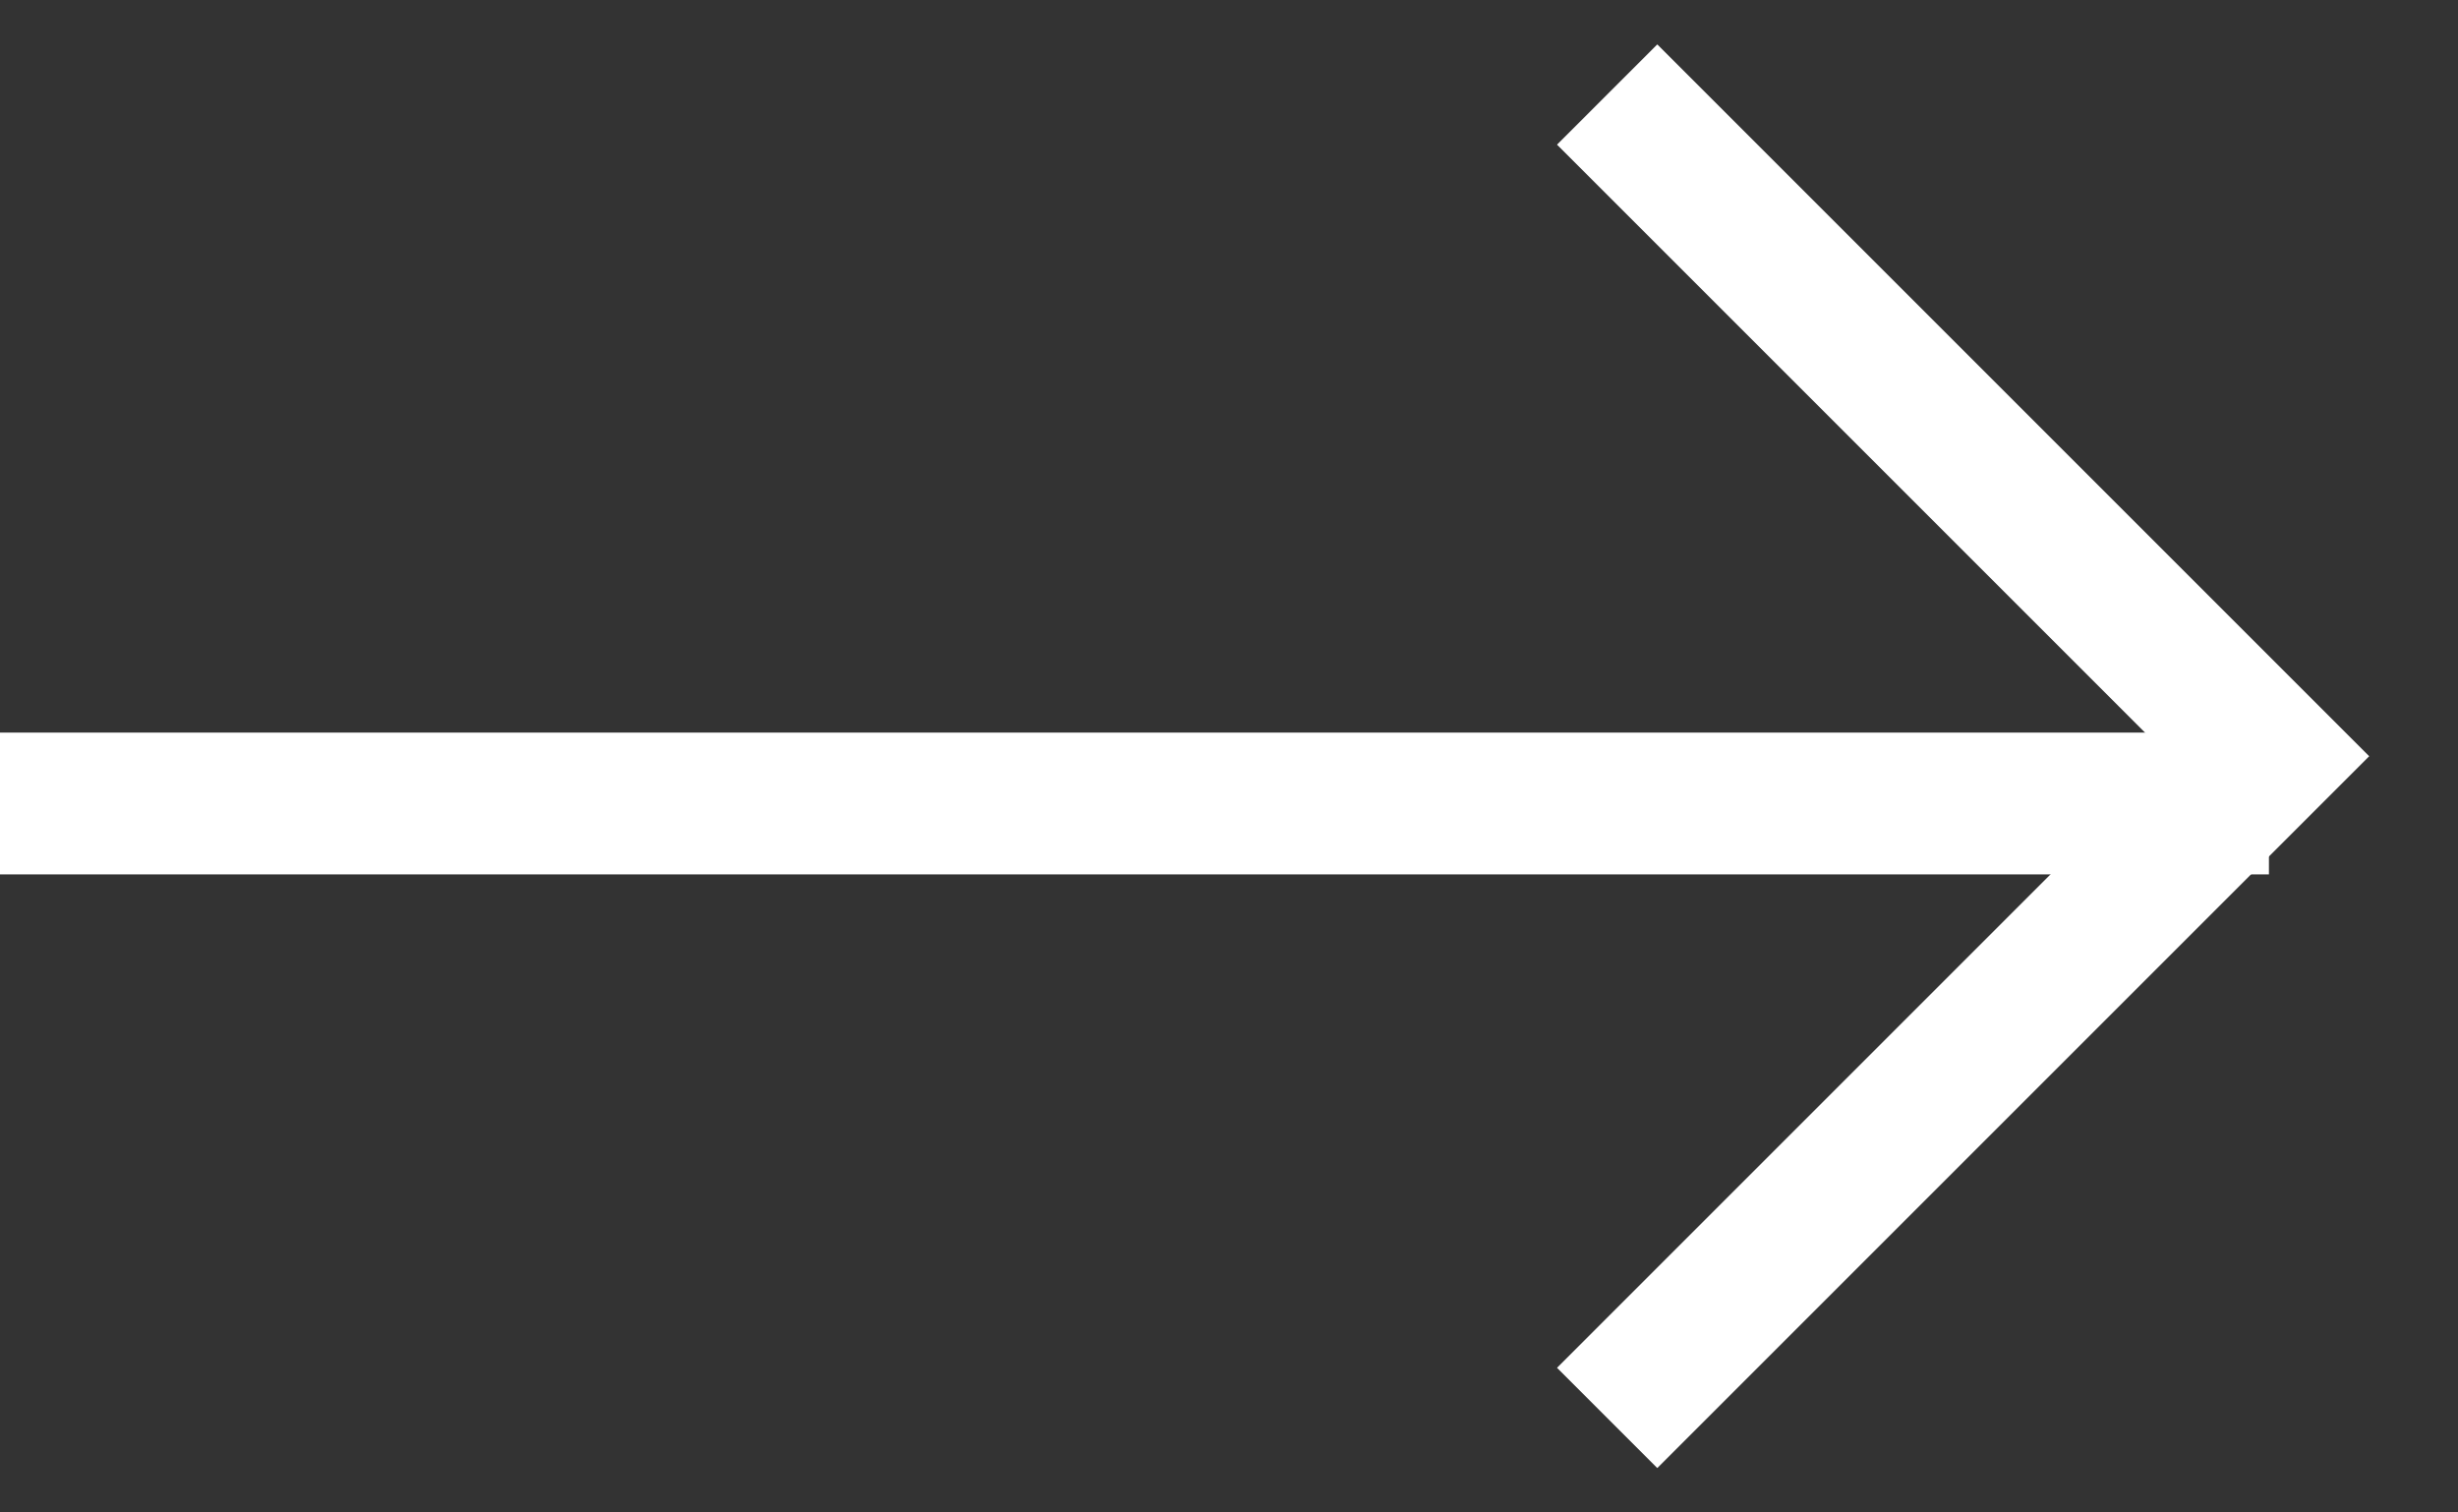
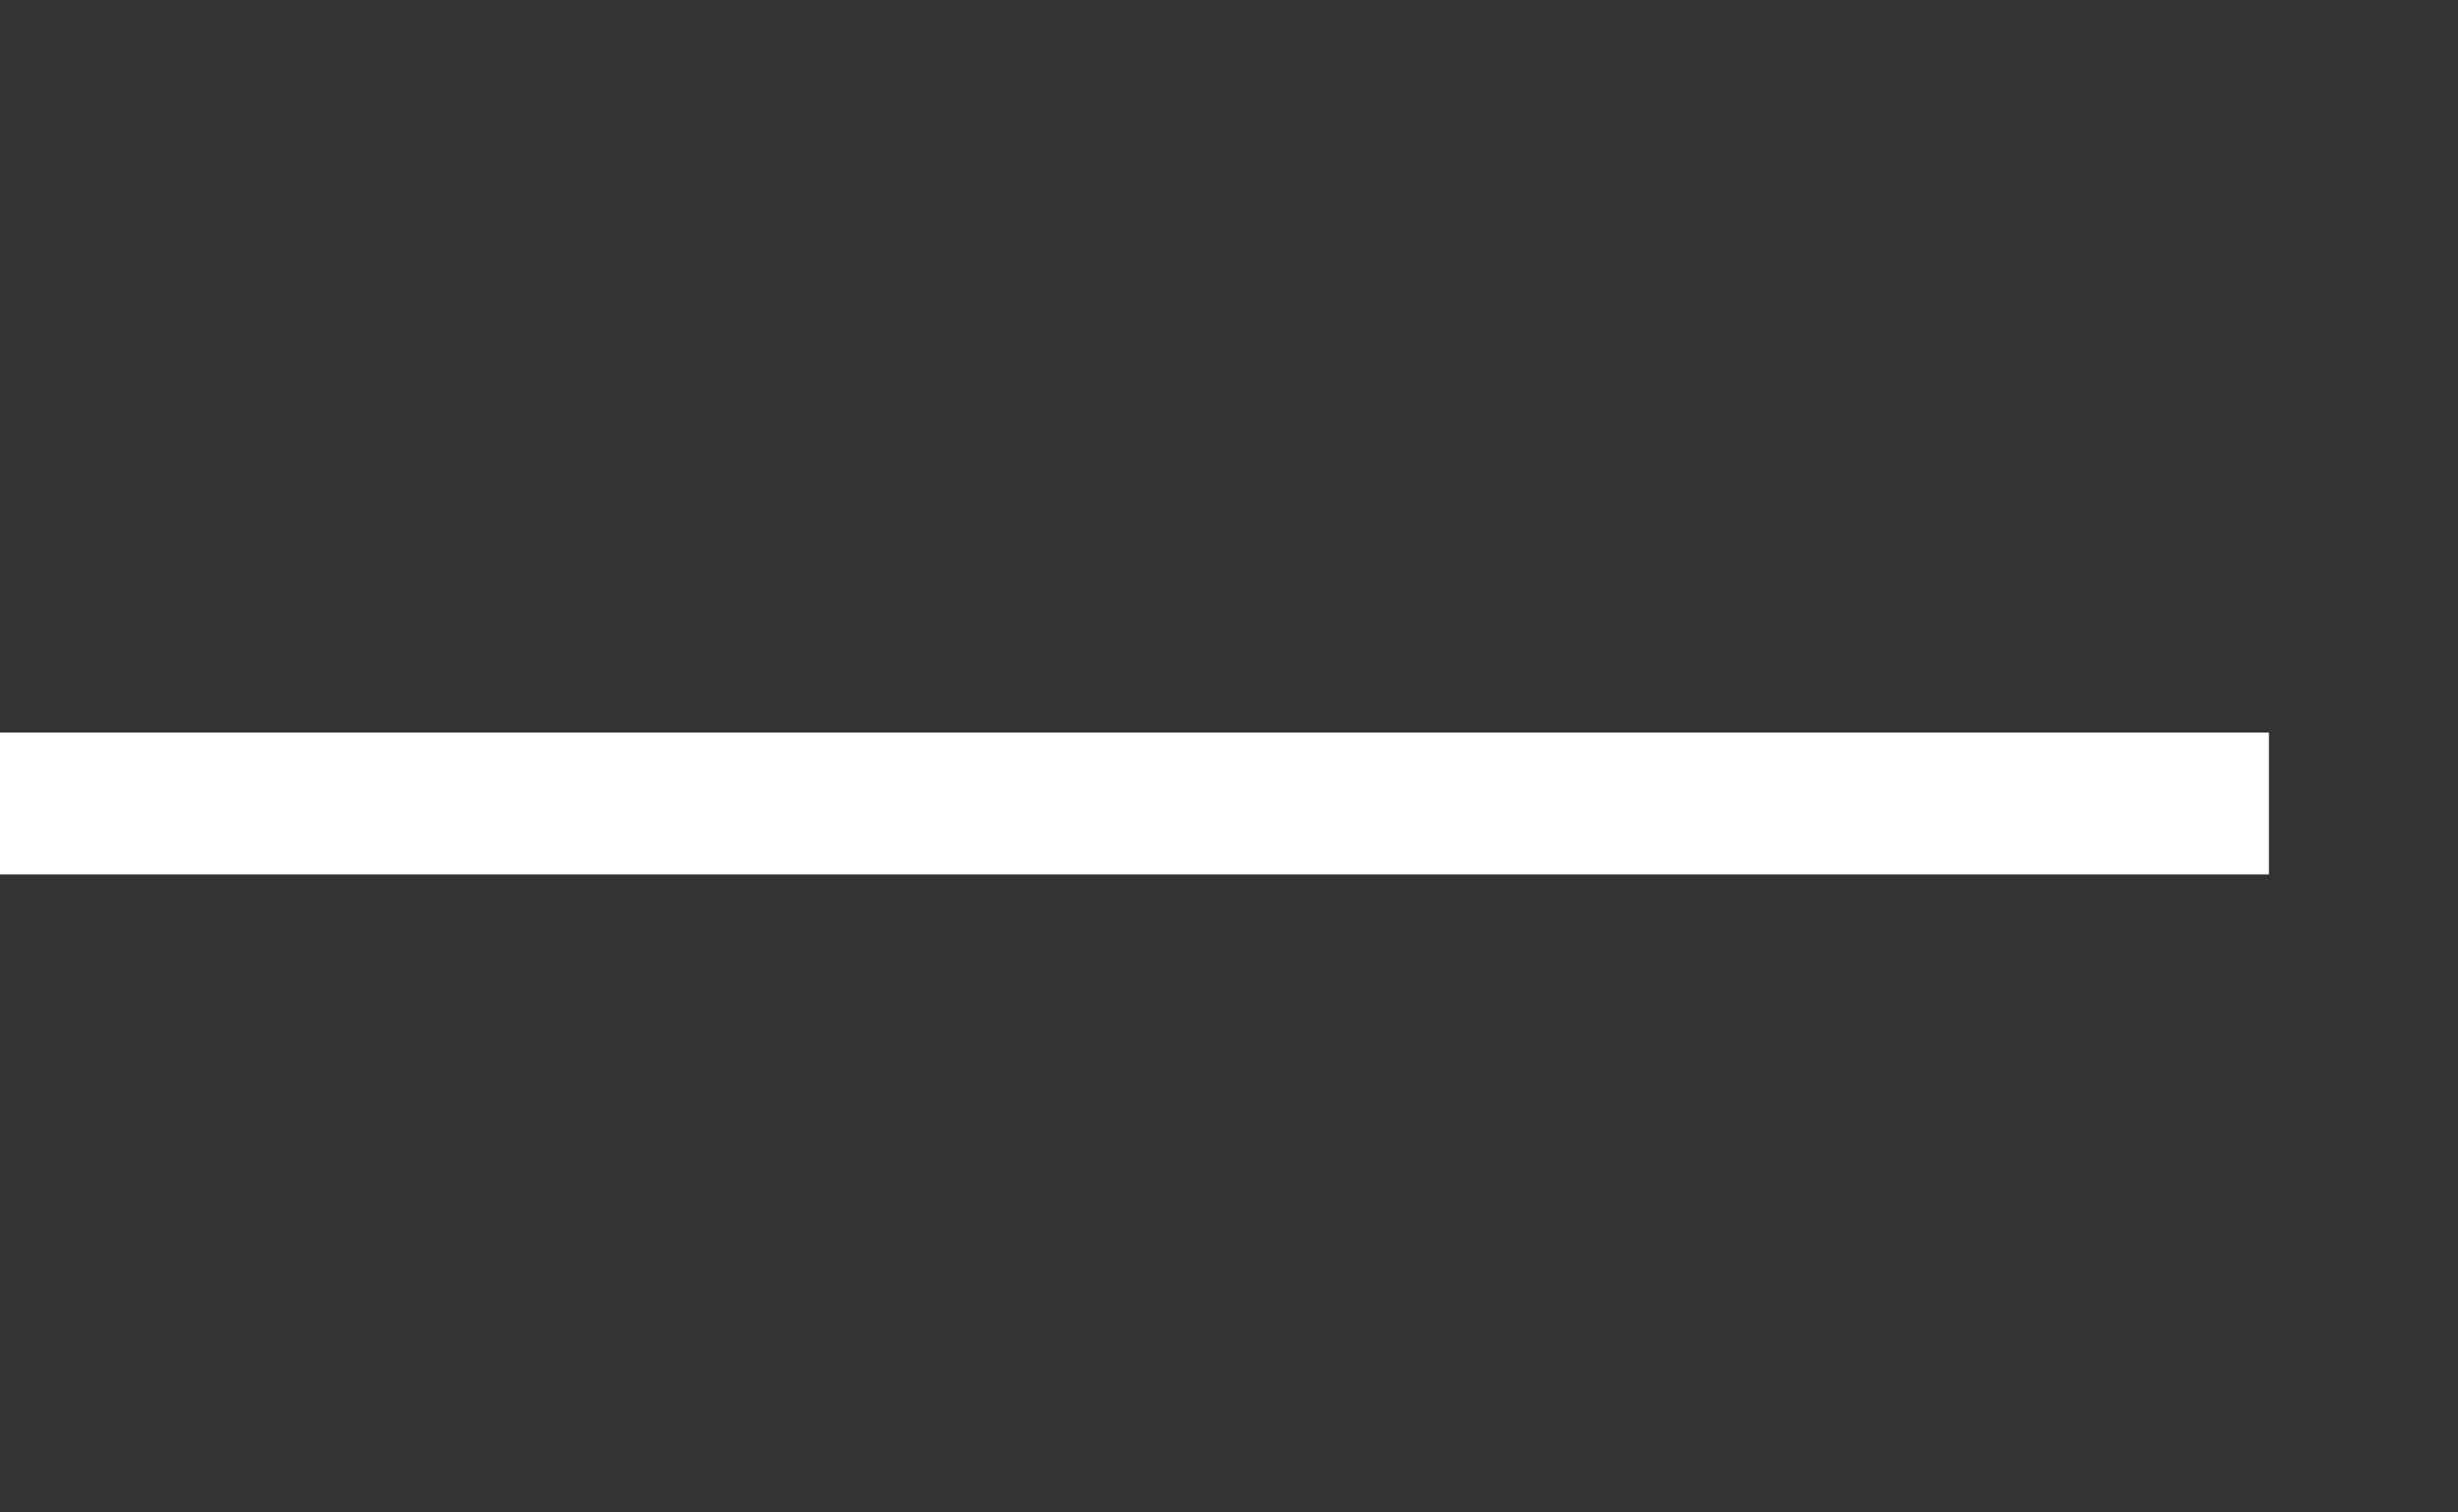
<svg xmlns="http://www.w3.org/2000/svg" width="26px" height="16px" viewBox="0 0 26 16" version="1.1">
  <rect x="0" y="0" width="26" height="16" fill="#333333" stroke="none" />
  <title>Group 5</title>
  <g id="Desktop" stroke="none" stroke-width="1" fill="none" fill-rule="evenodd">
    <g id="50581_Mountpark_El-Pla_Website_v1" transform="translate(-1001, -6159)" stroke="#FFFFFF" stroke-width="1.5">
      <g id="07.-Wellbeing" transform="translate(0, 5580)">
        <g id="Group" transform="translate(797, 564)">
          <g id="Group-5" transform="translate(204, 16)">
-             <polyline id="Stroke-1" points="17 14 24 7 17 0" />
            <line x1="24" y1="7.5" x2="0" y2="7.5" id="Stroke-3" />
          </g>
        </g>
      </g>
    </g>
  </g>
</svg>